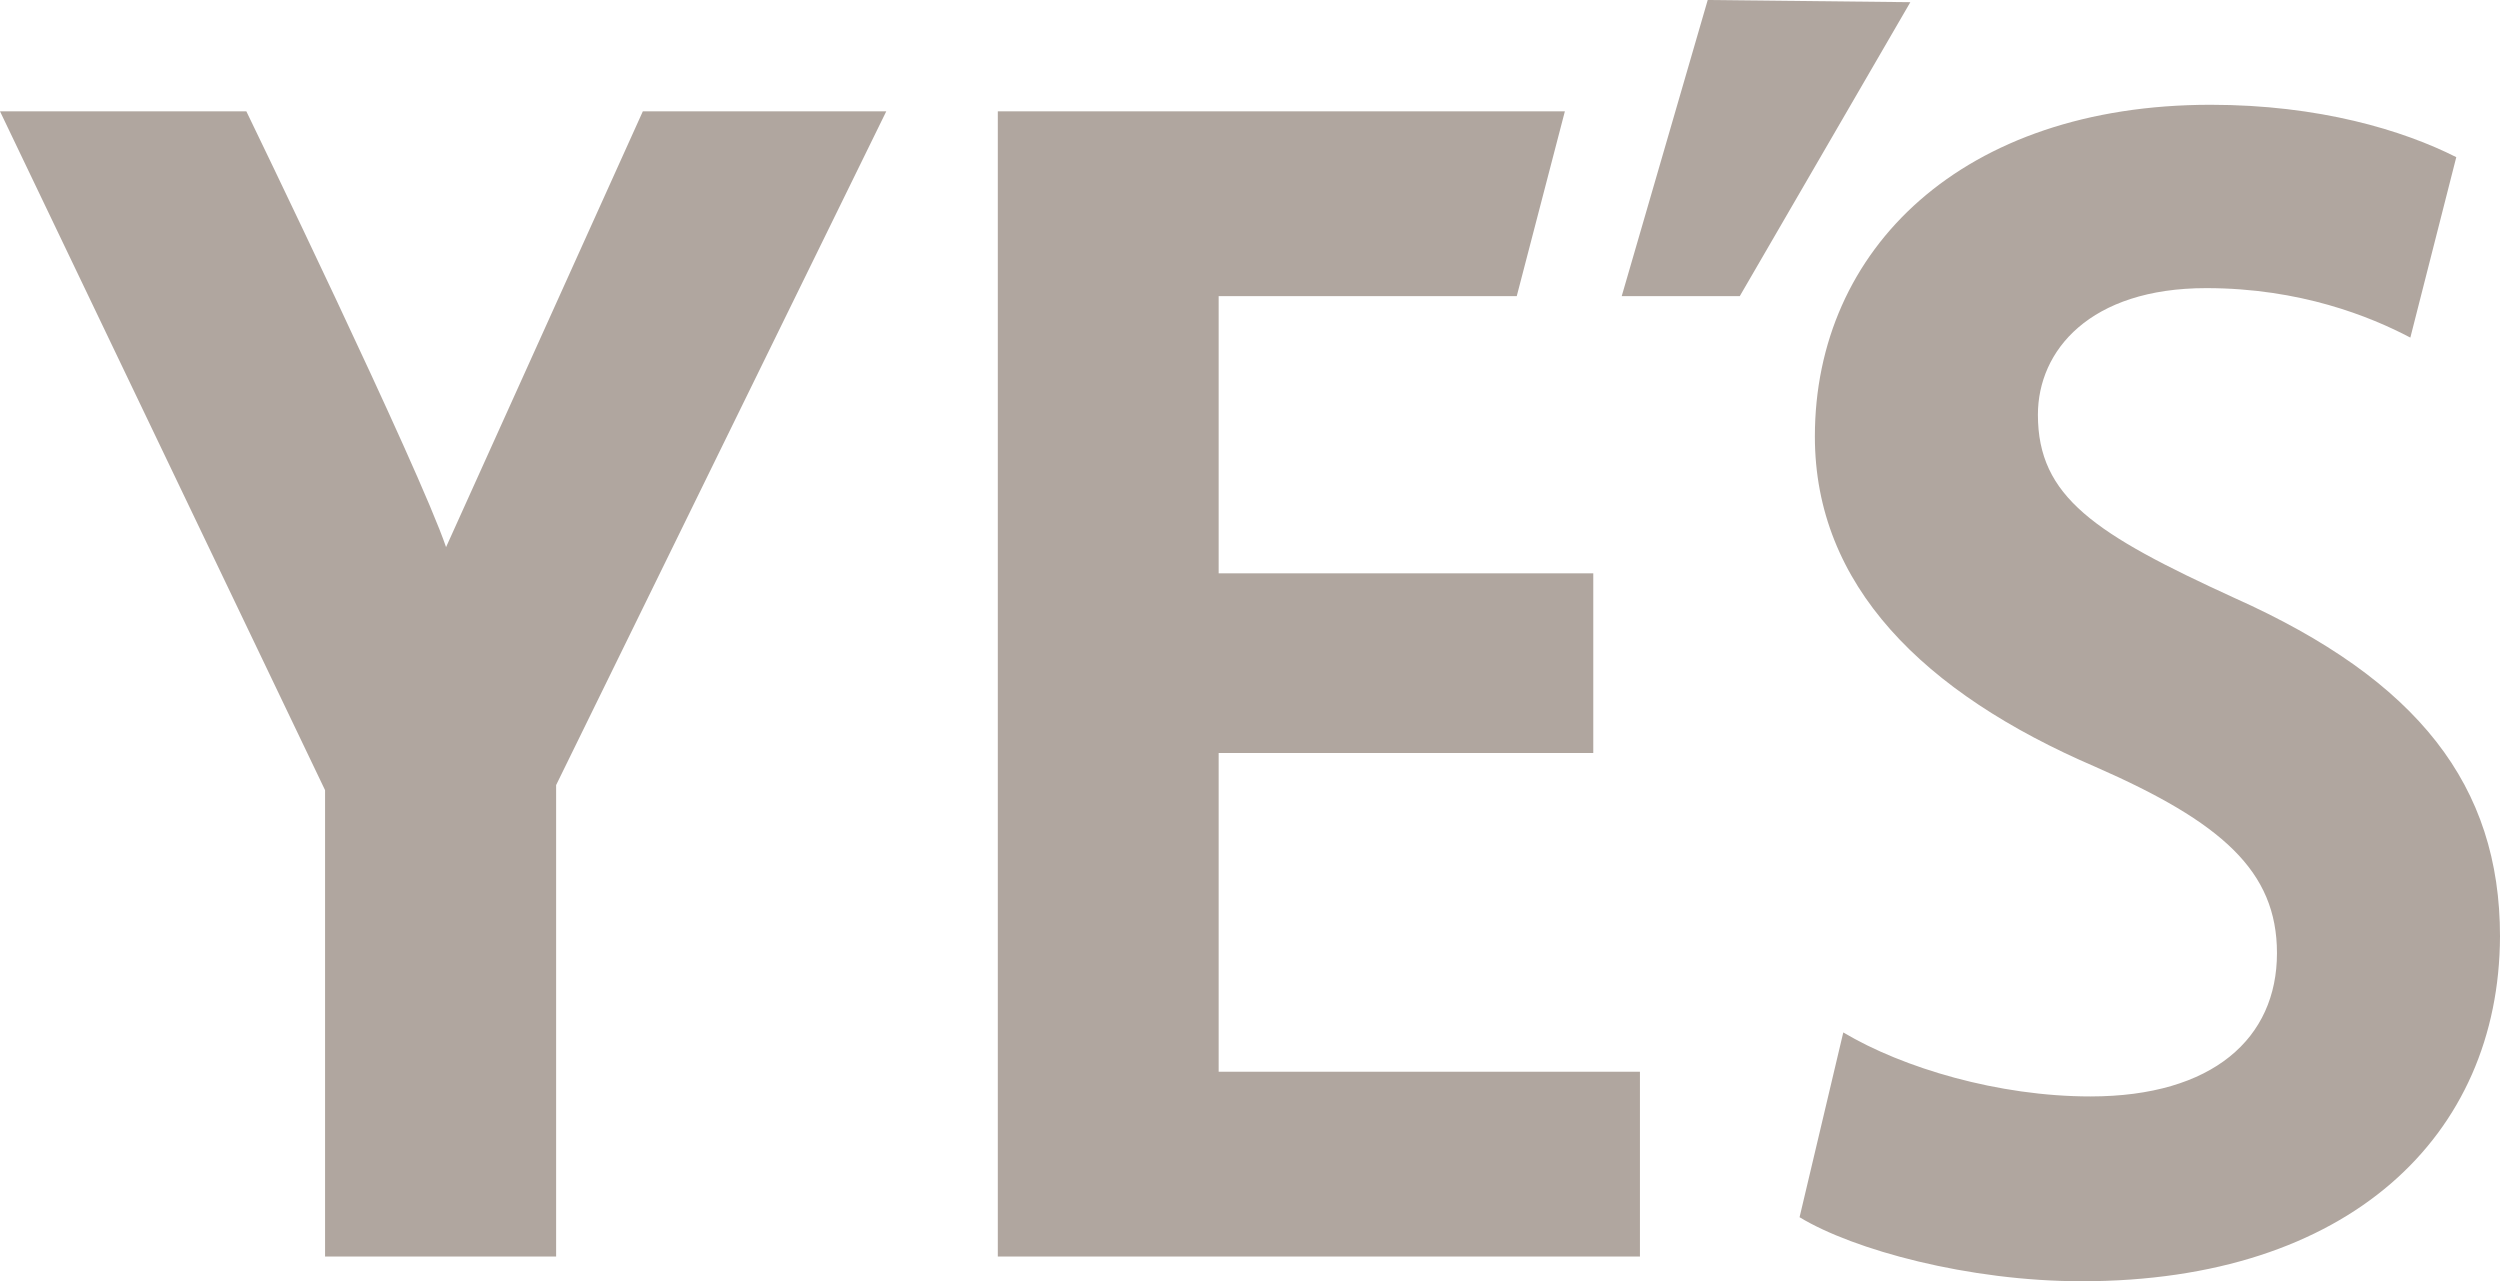
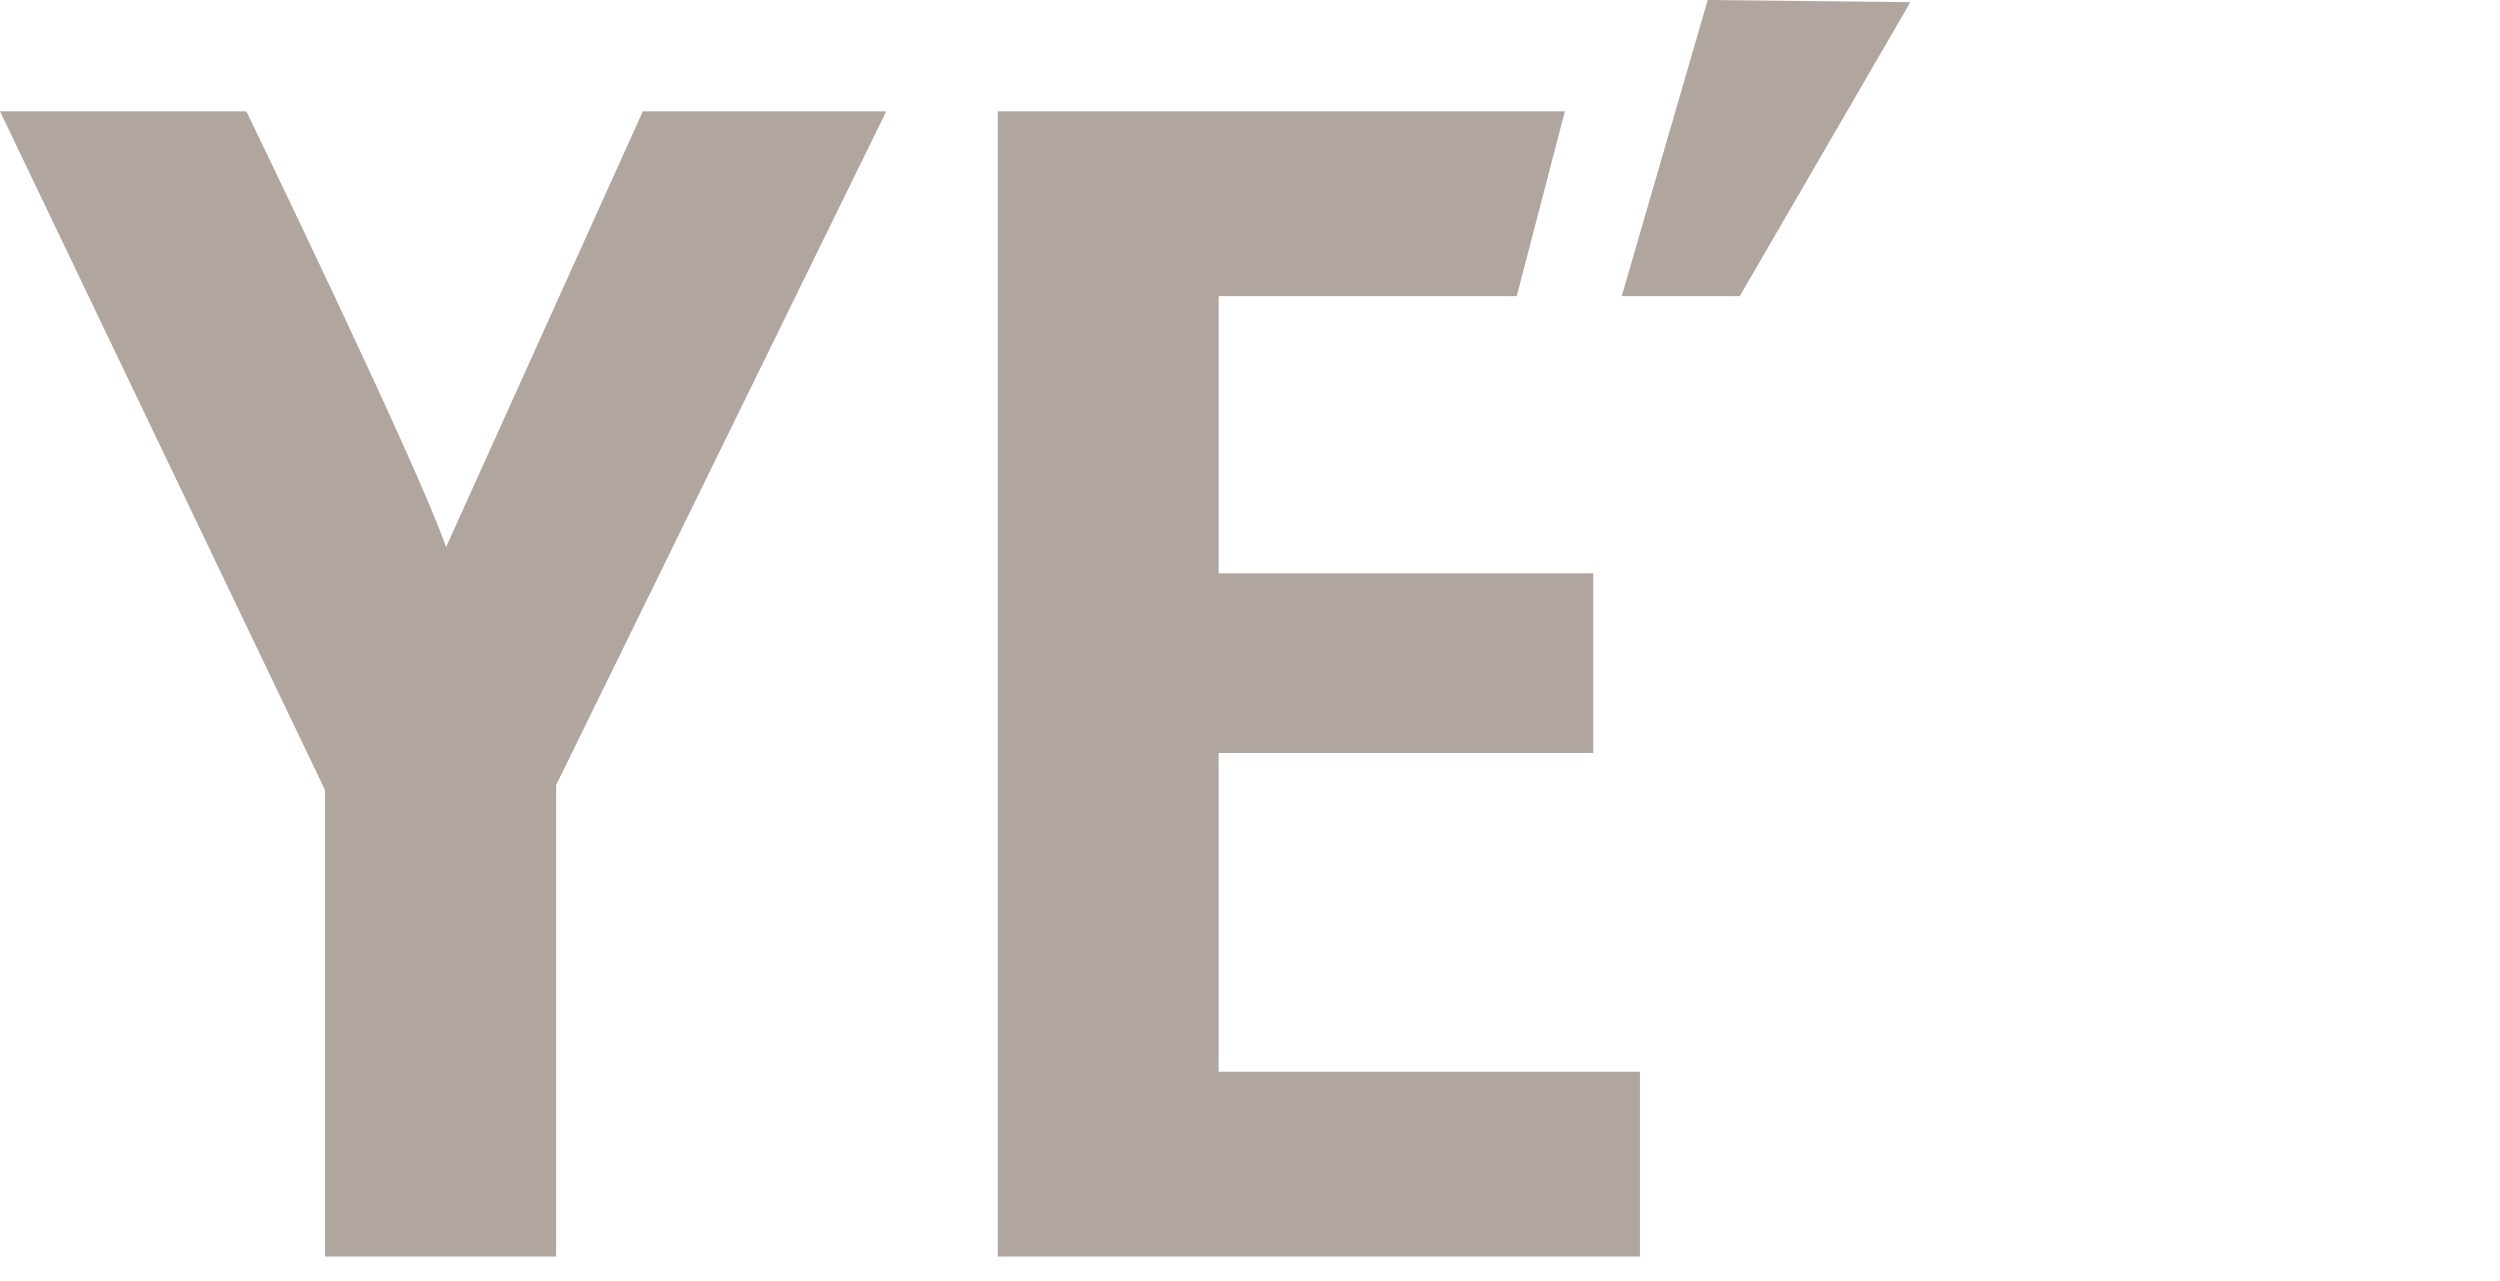
<svg xmlns="http://www.w3.org/2000/svg" width="80" height="41" viewBox="0 0 80 41" fill="none">
  <path d="M17.796 25.122V40.208H10.402V25.285L0 3.562H7.883C7.883 3.562 13.411 14.97 14.274 17.508L20.571 3.562H28.361L17.796 25.122Z" fill="#B0A69F" />
  <path d="M52.478 40.208H31.93V3.562H50.076L48.536 9.476H38.997V18.346H50.985V24.097H38.997V34.295H52.478V40.208Z" fill="#B0A69F" />
  <path d="M51.895 9.476L54.647 0L61.131 0.07L55.673 9.476H51.895Z" fill="#B0A69F" />
-   <path d="M66.612 41C62.997 41 59.312 39.999 57.586 38.951L58.985 33.038C60.898 34.178 63.953 35.086 66.892 35.086C70.811 35.086 72.863 33.224 72.863 30.5C72.863 27.869 71.09 26.309 67.055 24.54C61.528 22.165 58.076 18.719 58.076 13.969C58.076 7.963 62.81 3.353 70.74 3.353C74.216 3.353 76.898 4.168 78.601 5.029L77.131 10.803C75.848 10.128 73.609 9.22 70.601 9.22C66.869 9.22 65.213 11.222 65.213 13.271C65.213 15.902 67.032 17.089 71.51 19.138C77.388 21.769 80 25.145 80 29.964C79.977 36.344 75.172 41 66.612 41Z" fill="#B0A69F" />
</svg>